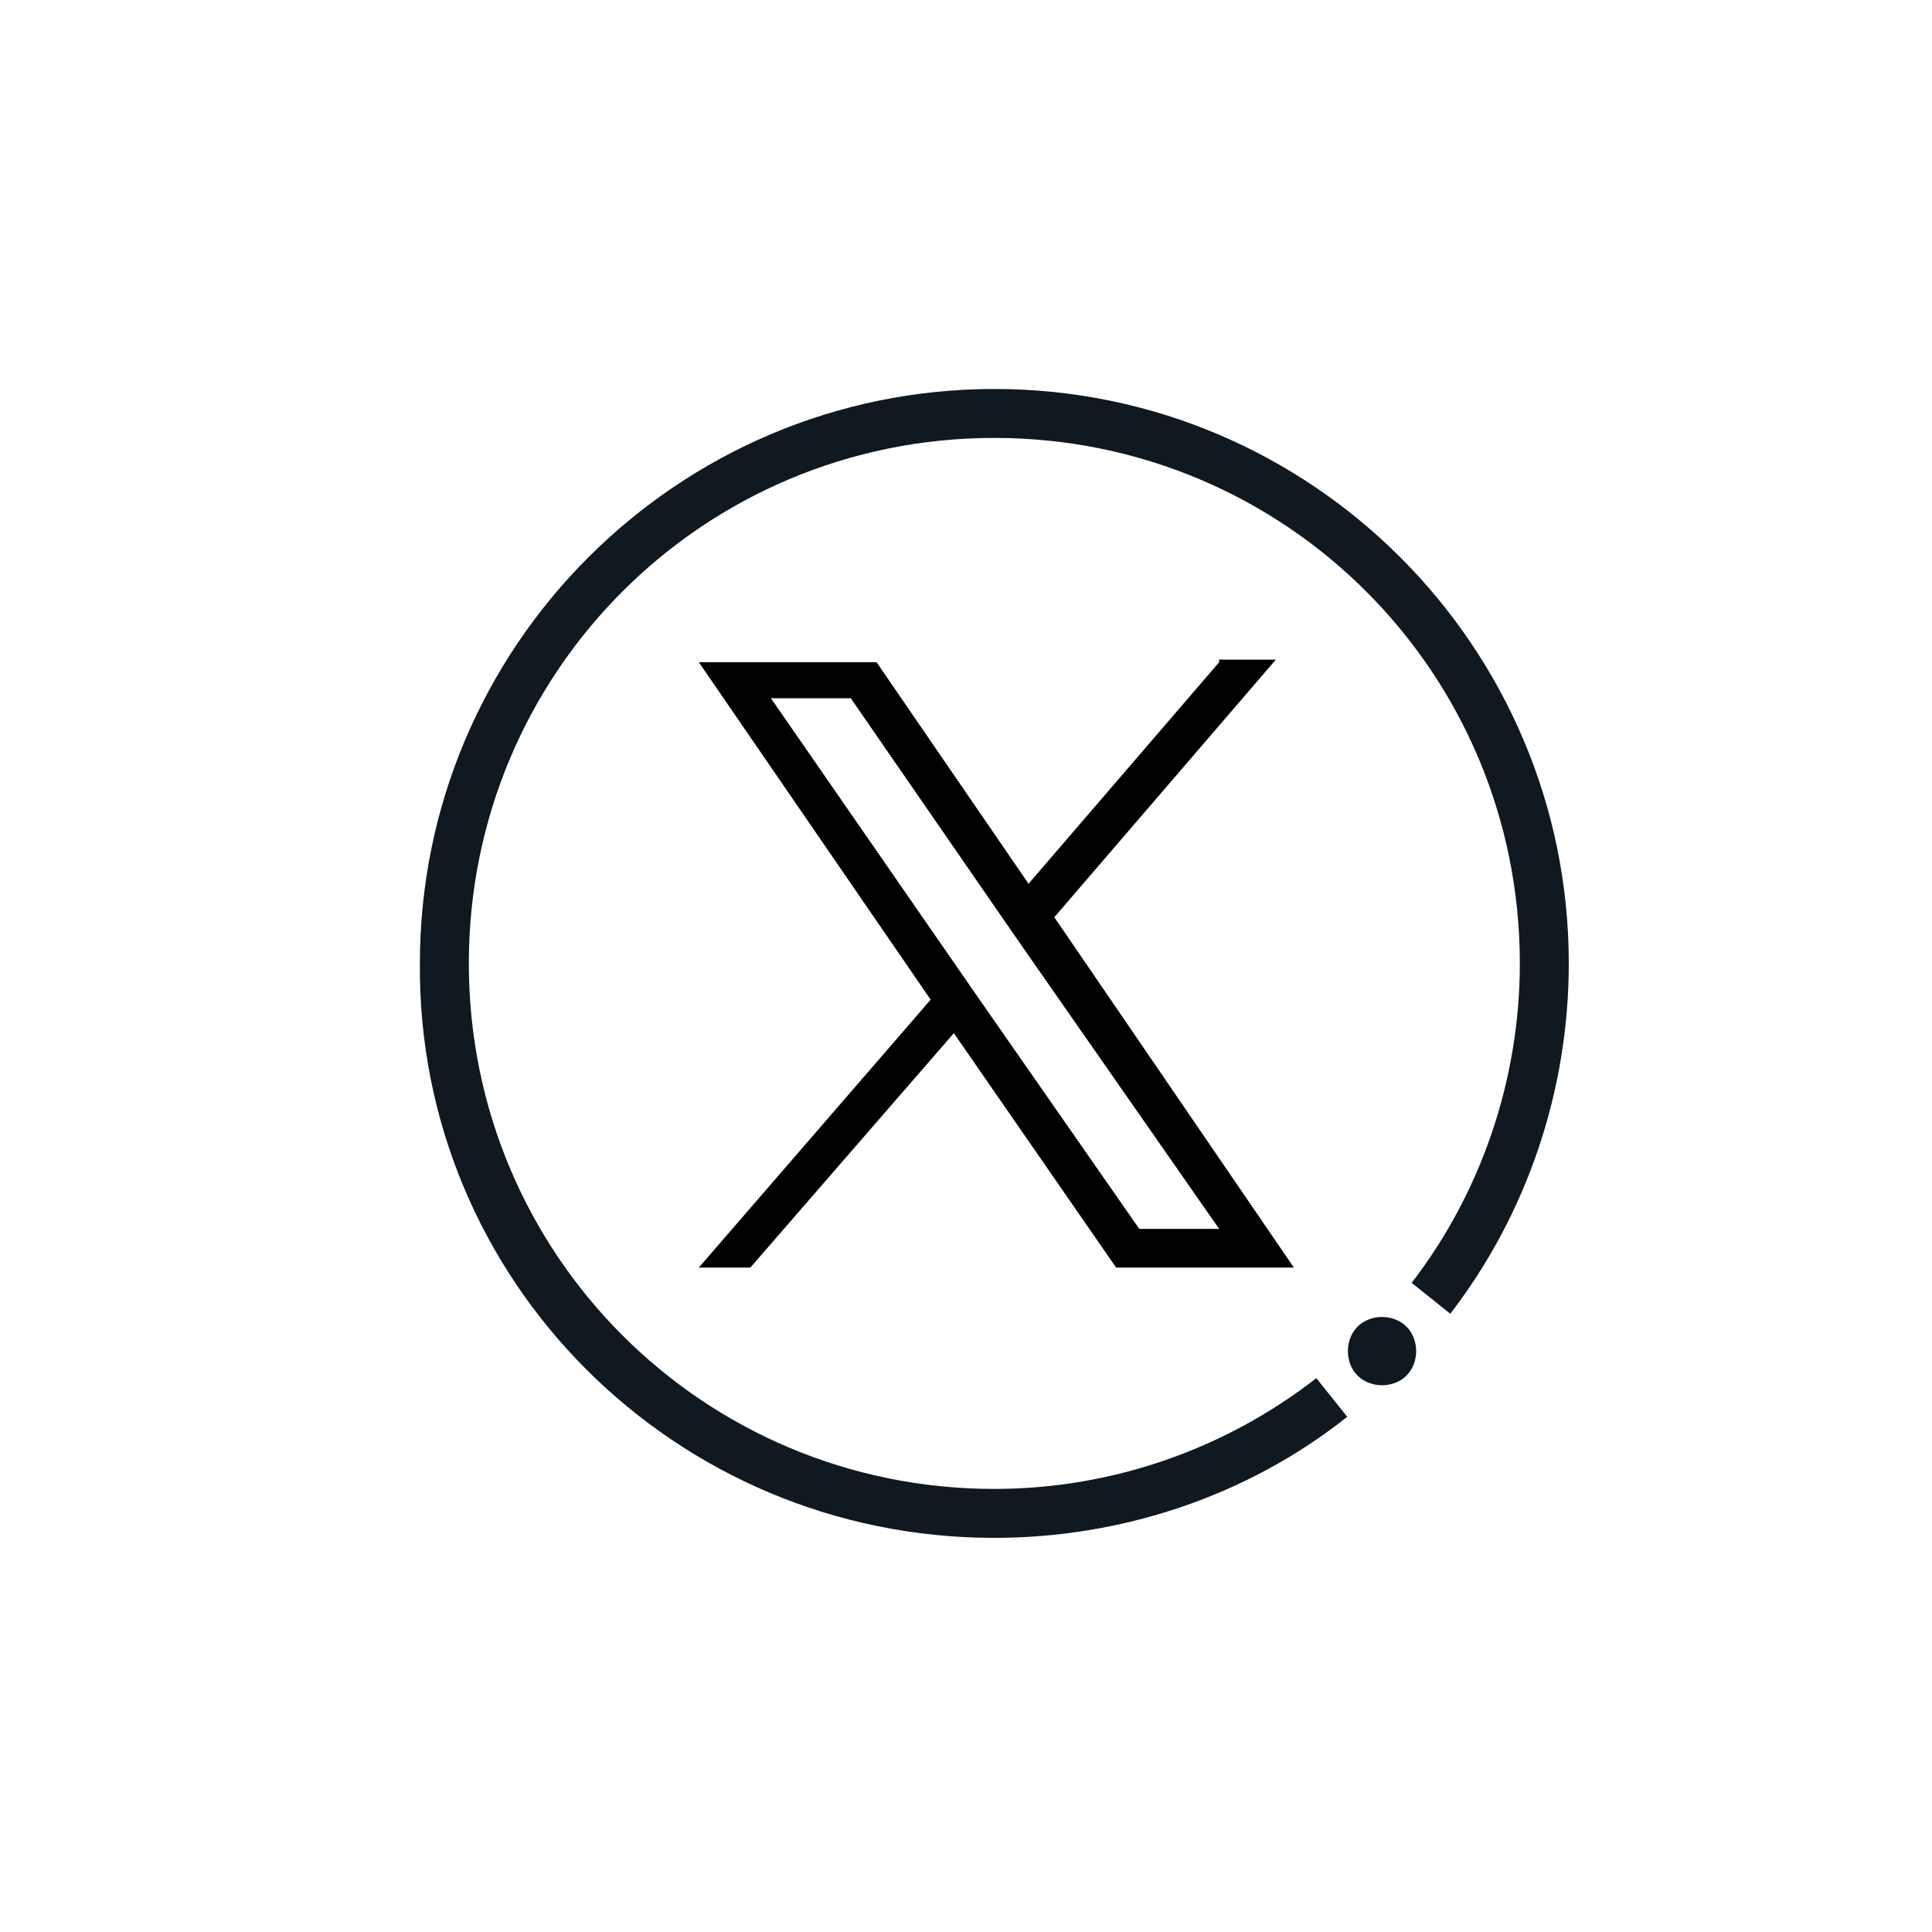
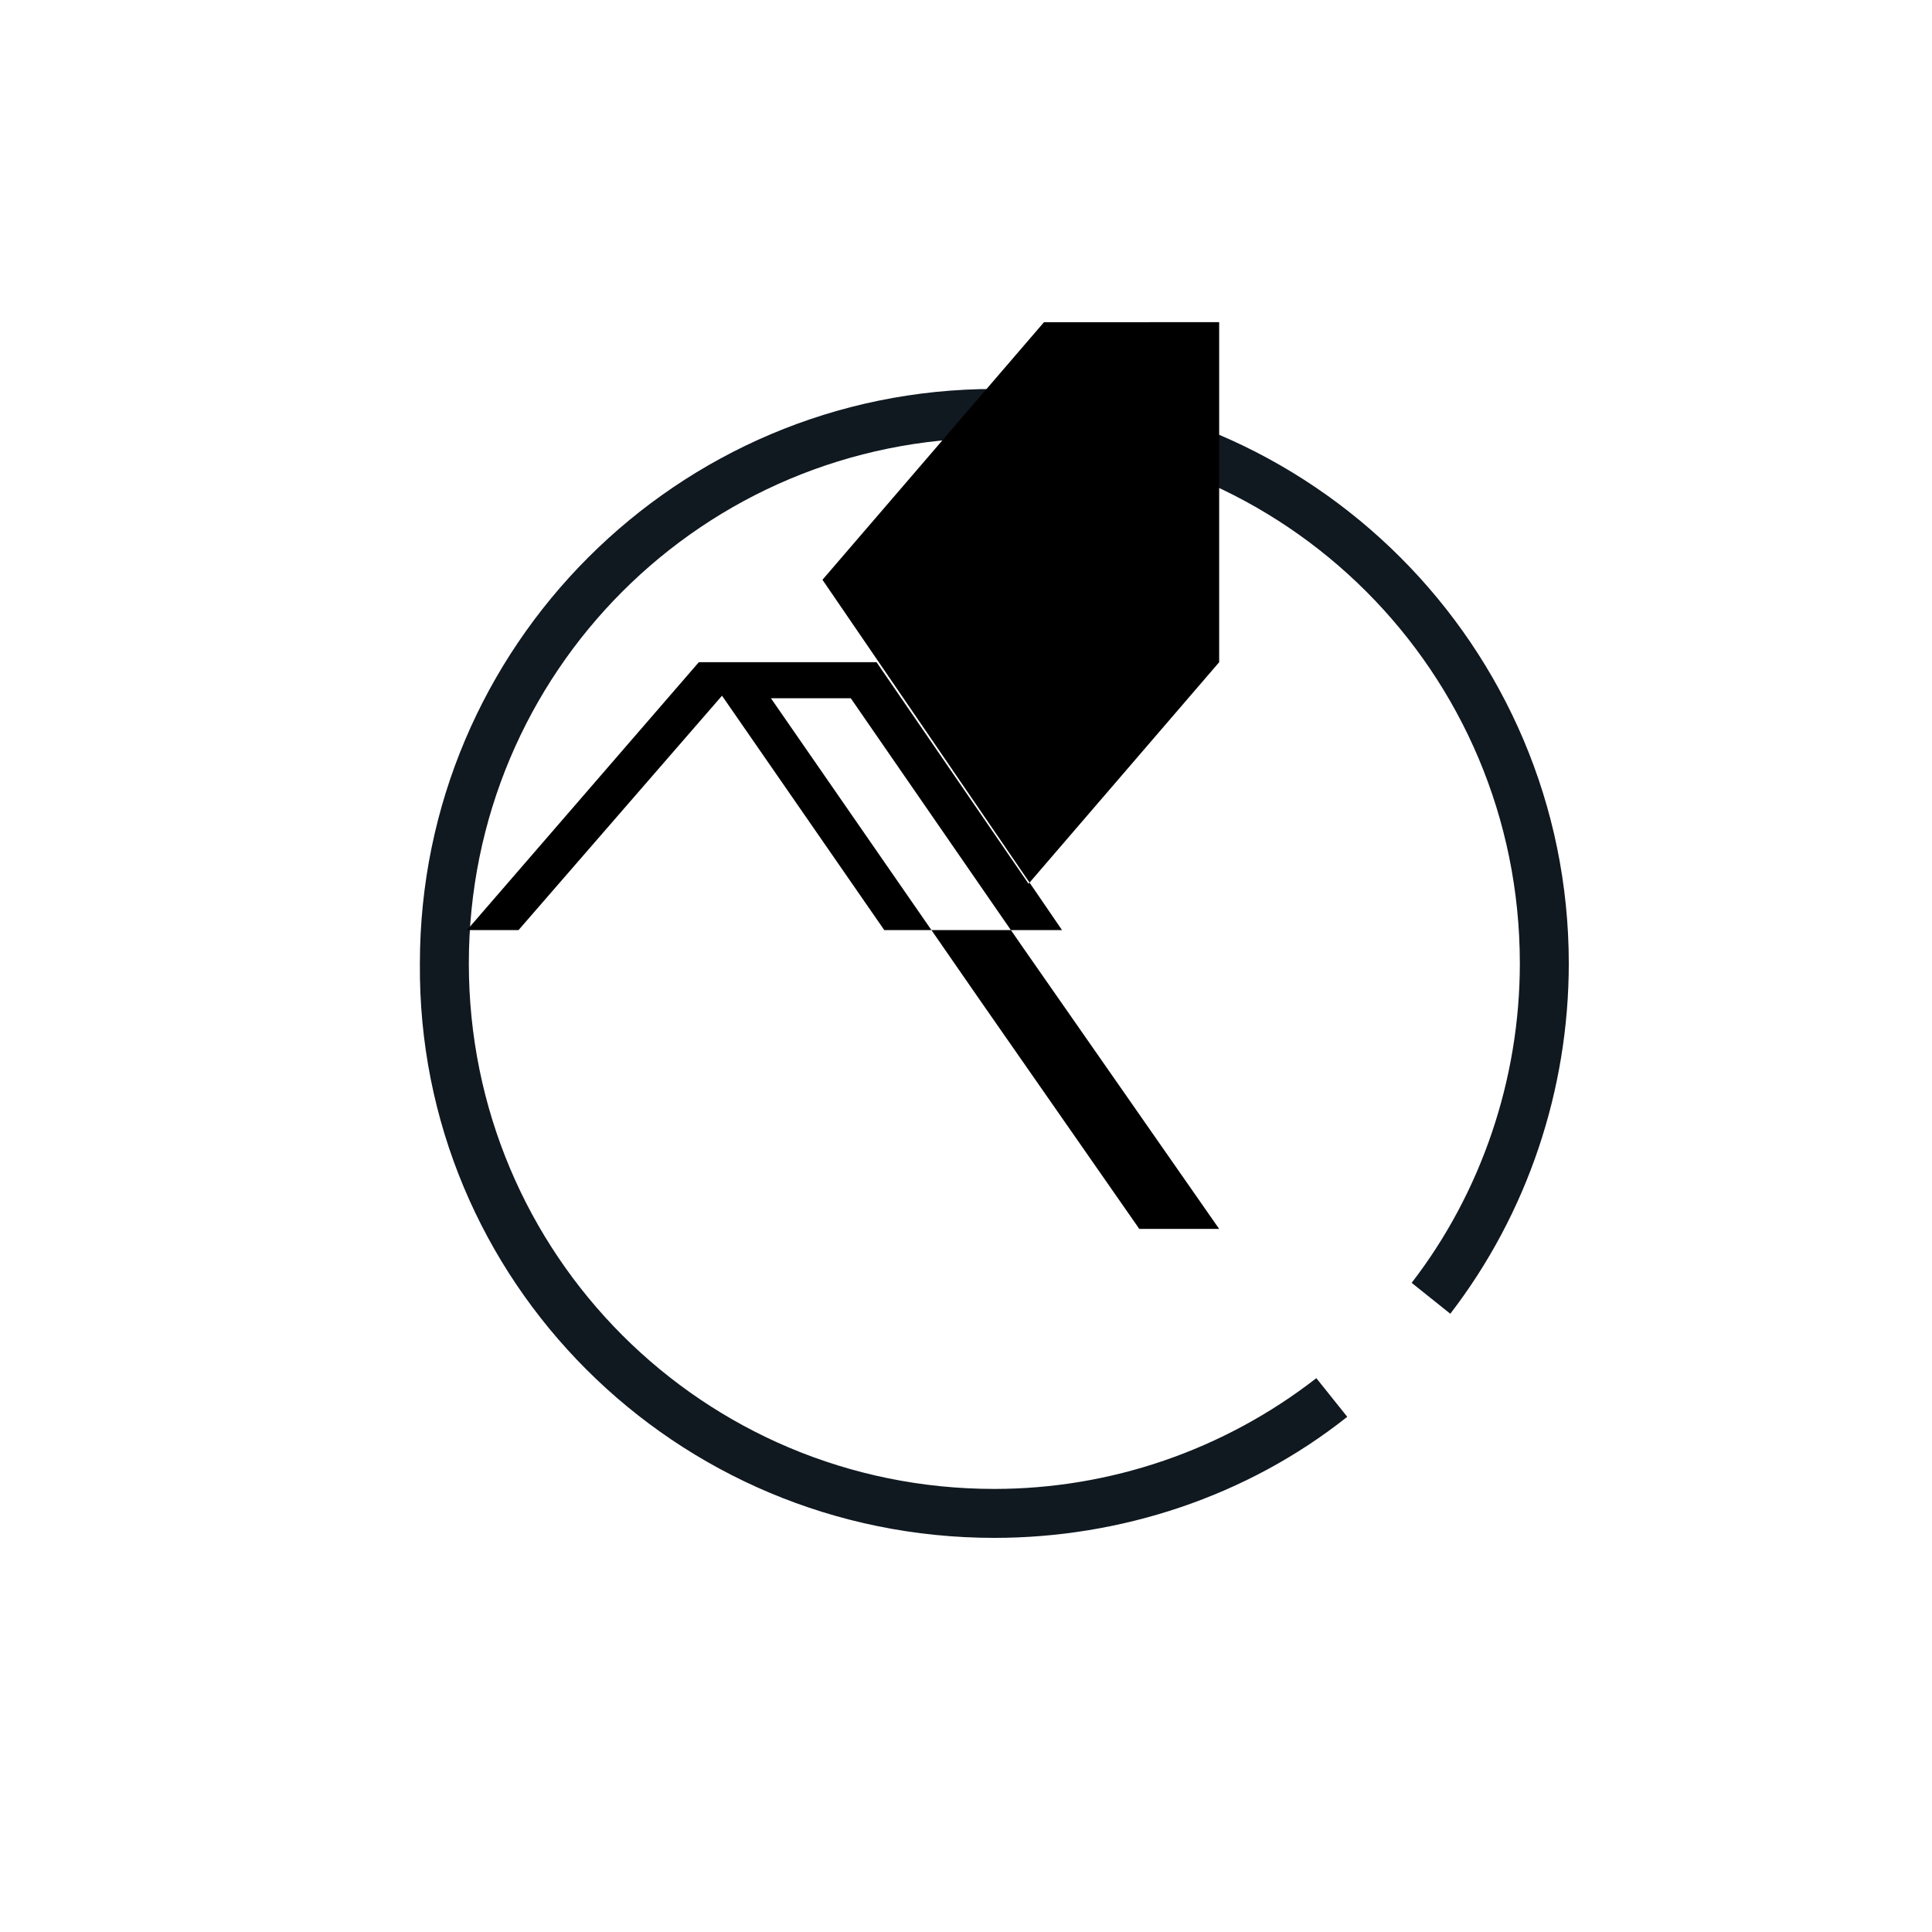
<svg xmlns="http://www.w3.org/2000/svg" version="1.1" id="Layer_1" viewBox="0 10 75 44" style="width: 70px; height: 70px">
  <style type="text/css">
  .st0{fill:#101820;}
</style>
  <g id="Group_927" transform="translate(-2291.772 -1404.093)">
    <g id="Twitter_large_-_Insight_page" transform="translate(2291.772 1404.093)">
-       <path id="Path_244" class="st0" d="M54.6,47.9c0.5-0.5,0.5-1.4,0-1.9c-0.5-0.5-1.4-0.5-1.9,0s-0.5,1.4,0,1.9c0,0,0,0,0,0       C53.2,48.4,54.1,48.4,54.6,47.9" />
      <path id="Path_245" class="st0" d="M38.6,54.2c4.9,0,9.8-1.6,13.7-4.7l-1.2-1.5c-3.6,2.8-8,4.3-12.5,4.3       c-11.3,0-20.4-9.1-20.4-20.4c0-11.3,9.1-20.4,20.4-20.4c11.3,0,20.4,9.1,20.4,20.4c0,4.5-1.5,8.9-4.2,12.4l1.5,1.2       c3-3.9,4.6-8.7,4.6-13.6c0-12.3-10-22.3-22.3-22.3s-22.3,10-22.3,22.3C16.2,44.2,26.2,54.2,38.6,54.2       C38.6,54.2,38.6,54.2,38.6,54.2" />
    </g>
-     <path id="Path_573" d="M2329.8,1437.4L2329.8,1437.4l-0.9-1.3l-7.2-10.4h3.1l5.8,8.4l0.9,1.3l7.6,10.9h-3.1L2329.8,1437.4z      M2339.1,1424.3l-7.4,8.6l-5.9-8.6h-6.9l9,13.1l-9,10.4h2l7.9-9.1l6.3,9.1h6.9l-9.3-13.6l0,0l8.6-10H2339.1z" />
+     <path id="Path_573" d="M2329.8,1437.4L2329.8,1437.4l-0.9-1.3l-7.2-10.4h3.1l5.8,8.4l0.9,1.3l7.6,10.9h-3.1L2329.8,1437.4z      M2339.1,1424.3l-7.4,8.6l-5.9-8.6h-6.9l-9,10.4h2l7.9-9.1l6.3,9.1h6.9l-9.3-13.6l0,0l8.6-10H2339.1z" />
  </g>
</svg>